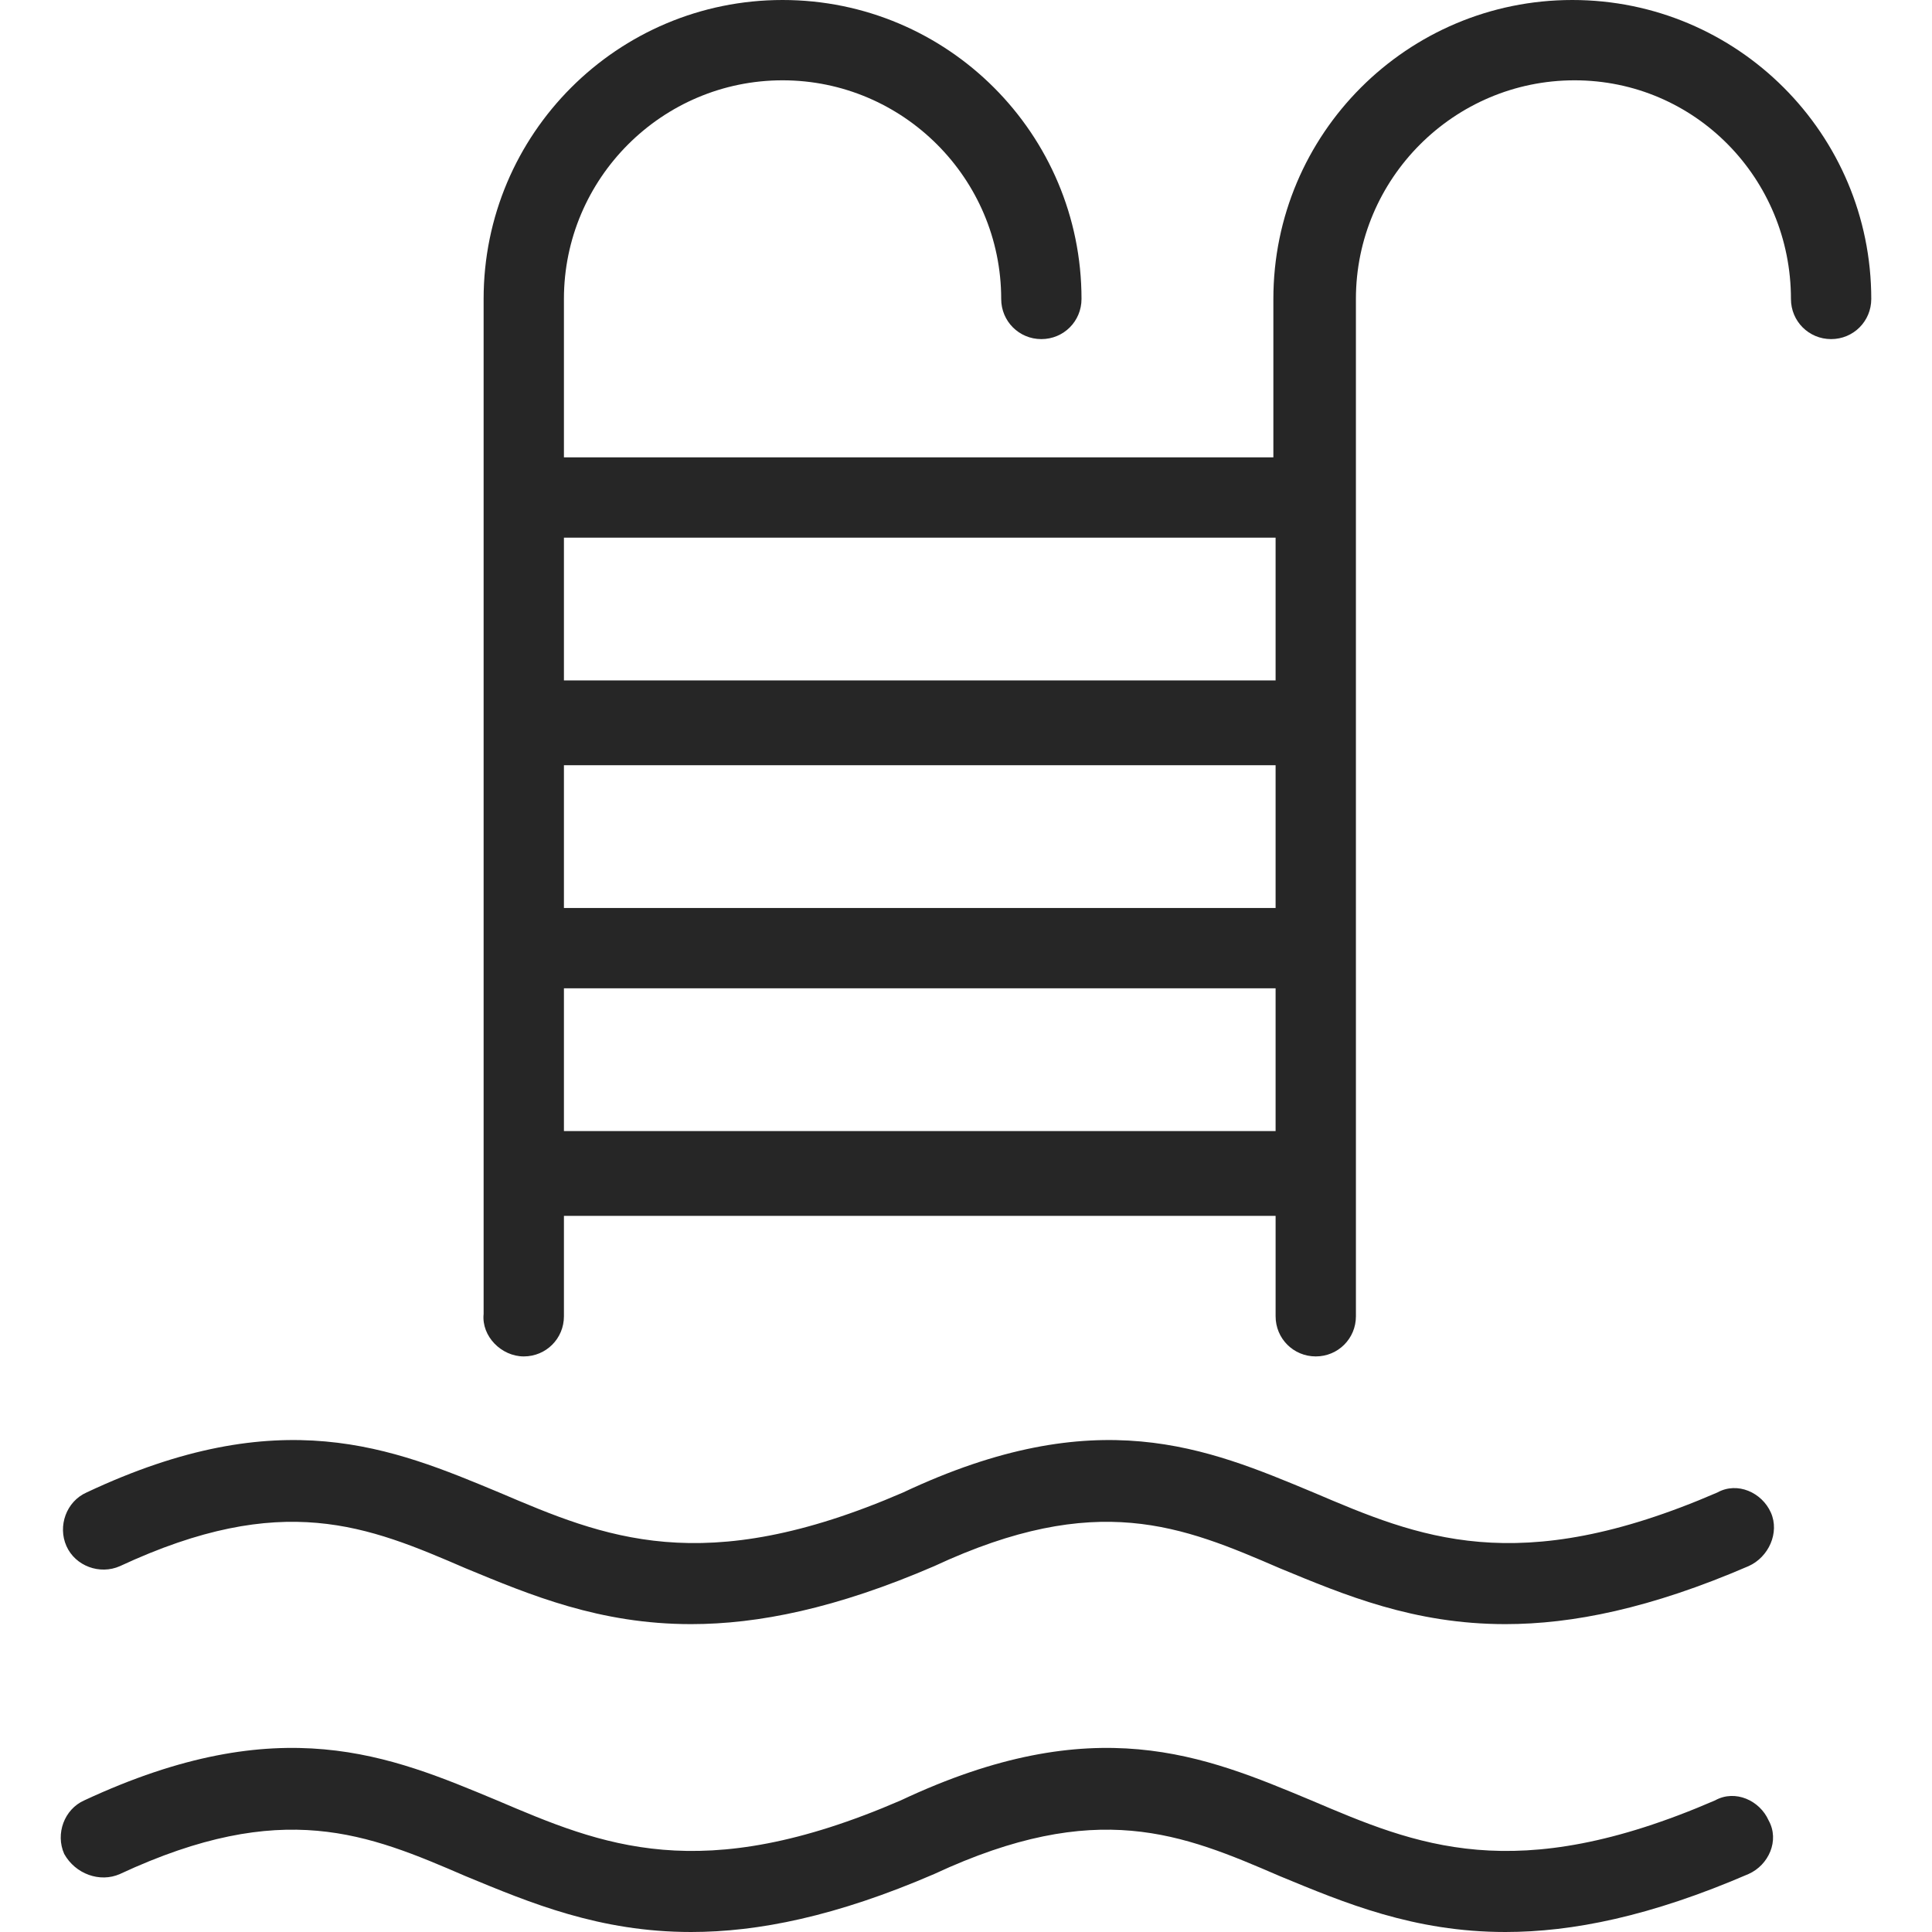
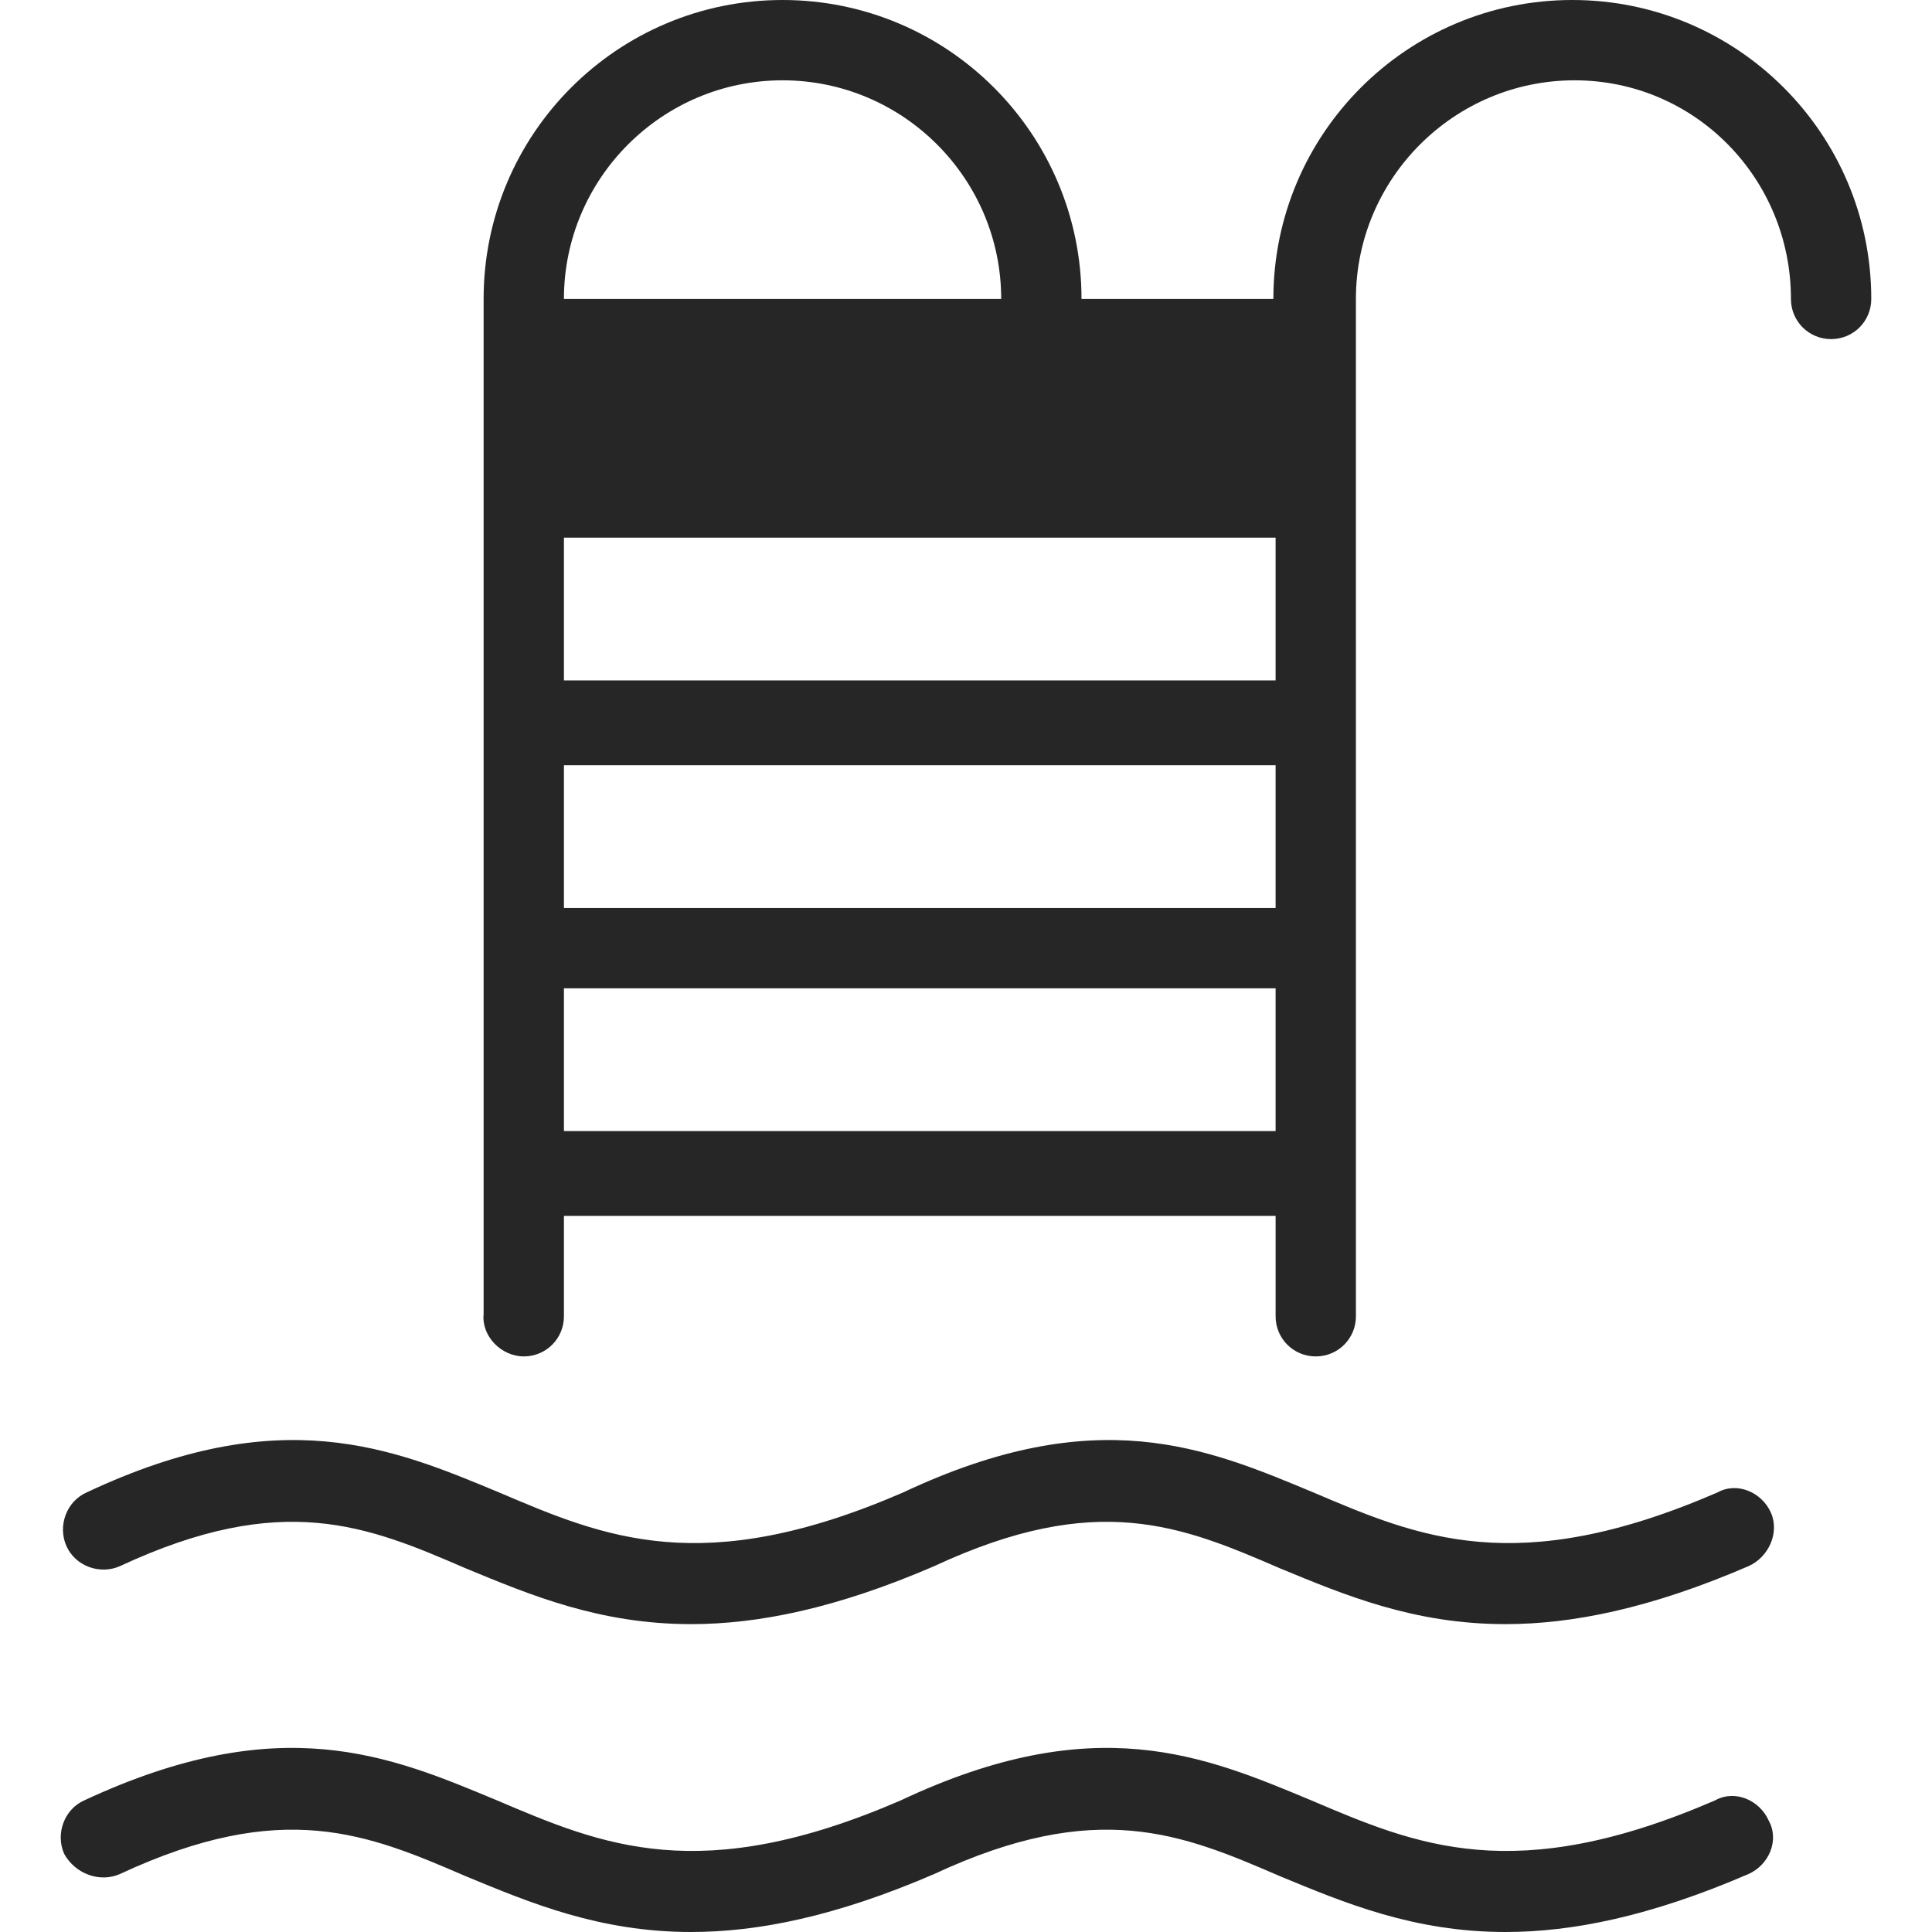
<svg xmlns="http://www.w3.org/2000/svg" version="1.1" width="16" height="16" x="0" y="0" viewBox="0 0 346.4 346.4" style="enable-background:new 0 0 512 512" xml:space="preserve" class="">
  <g>
-     <path d="M281.91 0c-29.6 0-53.6 24-53.6 53.6V82h-127.2V53.6c0-21.6 17.6-39.2 39.2-39.2s39.2 17.6 39.2 39.2c0 4 3.2 7.2 7.2 7.2s7.2-3.2 7.2-7.2c0-29.6-24-53.6-53.6-53.6s-53.6 24-53.6 53.6v182c-.4 4 3.2 7.6 7.2 7.6s7.2-3.2 7.2-7.2v-18h127.6v18c0 4 3.2 7.2 7.2 7.2s7.2-3.2 7.2-7.2V53.6c0-21.6 17.6-39.2 39.2-39.2s38.8 17.6 38.8 39.2c0 4 3.2 7.2 7.2 7.2s7.2-3.2 7.2-7.2c0-29.6-24-53.6-53.6-53.6zm-53.2 202.8h-127.6v-25.6h127.6v25.6zm0-40h-127.6v-25.6h127.6v25.6zm0-40.8h-127.6V96.4h127.6V122zM317.51 271.2c-1.6-3.6-6-5.6-9.6-3.6-36 15.6-53.6 8-72.4 0-19.2-8-38.8-16.4-73.6 0-36 15.6-53.6 8-72.4 0-19.2-8-39.2-16.4-74 0-3.6 1.6-5.2 6-3.6 9.6 1.6 3.6 6 5.2 9.6 3.6 29.2-13.6 44.4-7.2 62 .4 11.6 4.8 24 10 40.4 10 12 0 26-2.8 43.6-10.4 29.2-13.6 44.4-7.2 62 .4 11.6 4.8 24 10 40.4 10 12 0 26-2.8 43.6-10.4 3.6-1.6 5.6-6 4-9.6zM317.11 326.4c-1.6-3.6-6-5.6-9.6-3.6-36 15.6-53.6 8-72.4 0-19.2-8-38.8-16.4-73.6 0-36 15.6-53.6 8-72.4 0-19.2-8-38.8-16.4-74 0-3.6 1.6-5.2 6-3.6 9.6 2 3.6 6.4 5.2 10 3.6 29.2-13.6 44.4-7.2 62 .4 11.6 4.8 24 10 40.4 10 12 0 26-2.8 43.6-10.4 29.2-13.6 44.4-7.2 62 .4 11.6 4.8 24 10 40.4 10 12 0 26-2.8 43.6-10.4 3.6-1.6 5.6-6 3.6-9.6z" fill="#262626" opacity="1" data-original="#000000" class="" />
+     <path d="M281.91 0c-29.6 0-53.6 24-53.6 53.6h-127.2V53.6c0-21.6 17.6-39.2 39.2-39.2s39.2 17.6 39.2 39.2c0 4 3.2 7.2 7.2 7.2s7.2-3.2 7.2-7.2c0-29.6-24-53.6-53.6-53.6s-53.6 24-53.6 53.6v182c-.4 4 3.2 7.6 7.2 7.6s7.2-3.2 7.2-7.2v-18h127.6v18c0 4 3.2 7.2 7.2 7.2s7.2-3.2 7.2-7.2V53.6c0-21.6 17.6-39.2 39.2-39.2s38.8 17.6 38.8 39.2c0 4 3.2 7.2 7.2 7.2s7.2-3.2 7.2-7.2c0-29.6-24-53.6-53.6-53.6zm-53.2 202.8h-127.6v-25.6h127.6v25.6zm0-40h-127.6v-25.6h127.6v25.6zm0-40.8h-127.6V96.4h127.6V122zM317.51 271.2c-1.6-3.6-6-5.6-9.6-3.6-36 15.6-53.6 8-72.4 0-19.2-8-38.8-16.4-73.6 0-36 15.6-53.6 8-72.4 0-19.2-8-39.2-16.4-74 0-3.6 1.6-5.2 6-3.6 9.6 1.6 3.6 6 5.2 9.6 3.6 29.2-13.6 44.4-7.2 62 .4 11.6 4.8 24 10 40.4 10 12 0 26-2.8 43.6-10.4 29.2-13.6 44.4-7.2 62 .4 11.6 4.8 24 10 40.4 10 12 0 26-2.8 43.6-10.4 3.6-1.6 5.6-6 4-9.6zM317.11 326.4c-1.6-3.6-6-5.6-9.6-3.6-36 15.6-53.6 8-72.4 0-19.2-8-38.8-16.4-73.6 0-36 15.6-53.6 8-72.4 0-19.2-8-38.8-16.4-74 0-3.6 1.6-5.2 6-3.6 9.6 2 3.6 6.4 5.2 10 3.6 29.2-13.6 44.4-7.2 62 .4 11.6 4.8 24 10 40.4 10 12 0 26-2.8 43.6-10.4 29.2-13.6 44.4-7.2 62 .4 11.6 4.8 24 10 40.4 10 12 0 26-2.8 43.6-10.4 3.6-1.6 5.6-6 3.6-9.6z" fill="#262626" opacity="1" data-original="#000000" class="" />
  </g>
</svg>